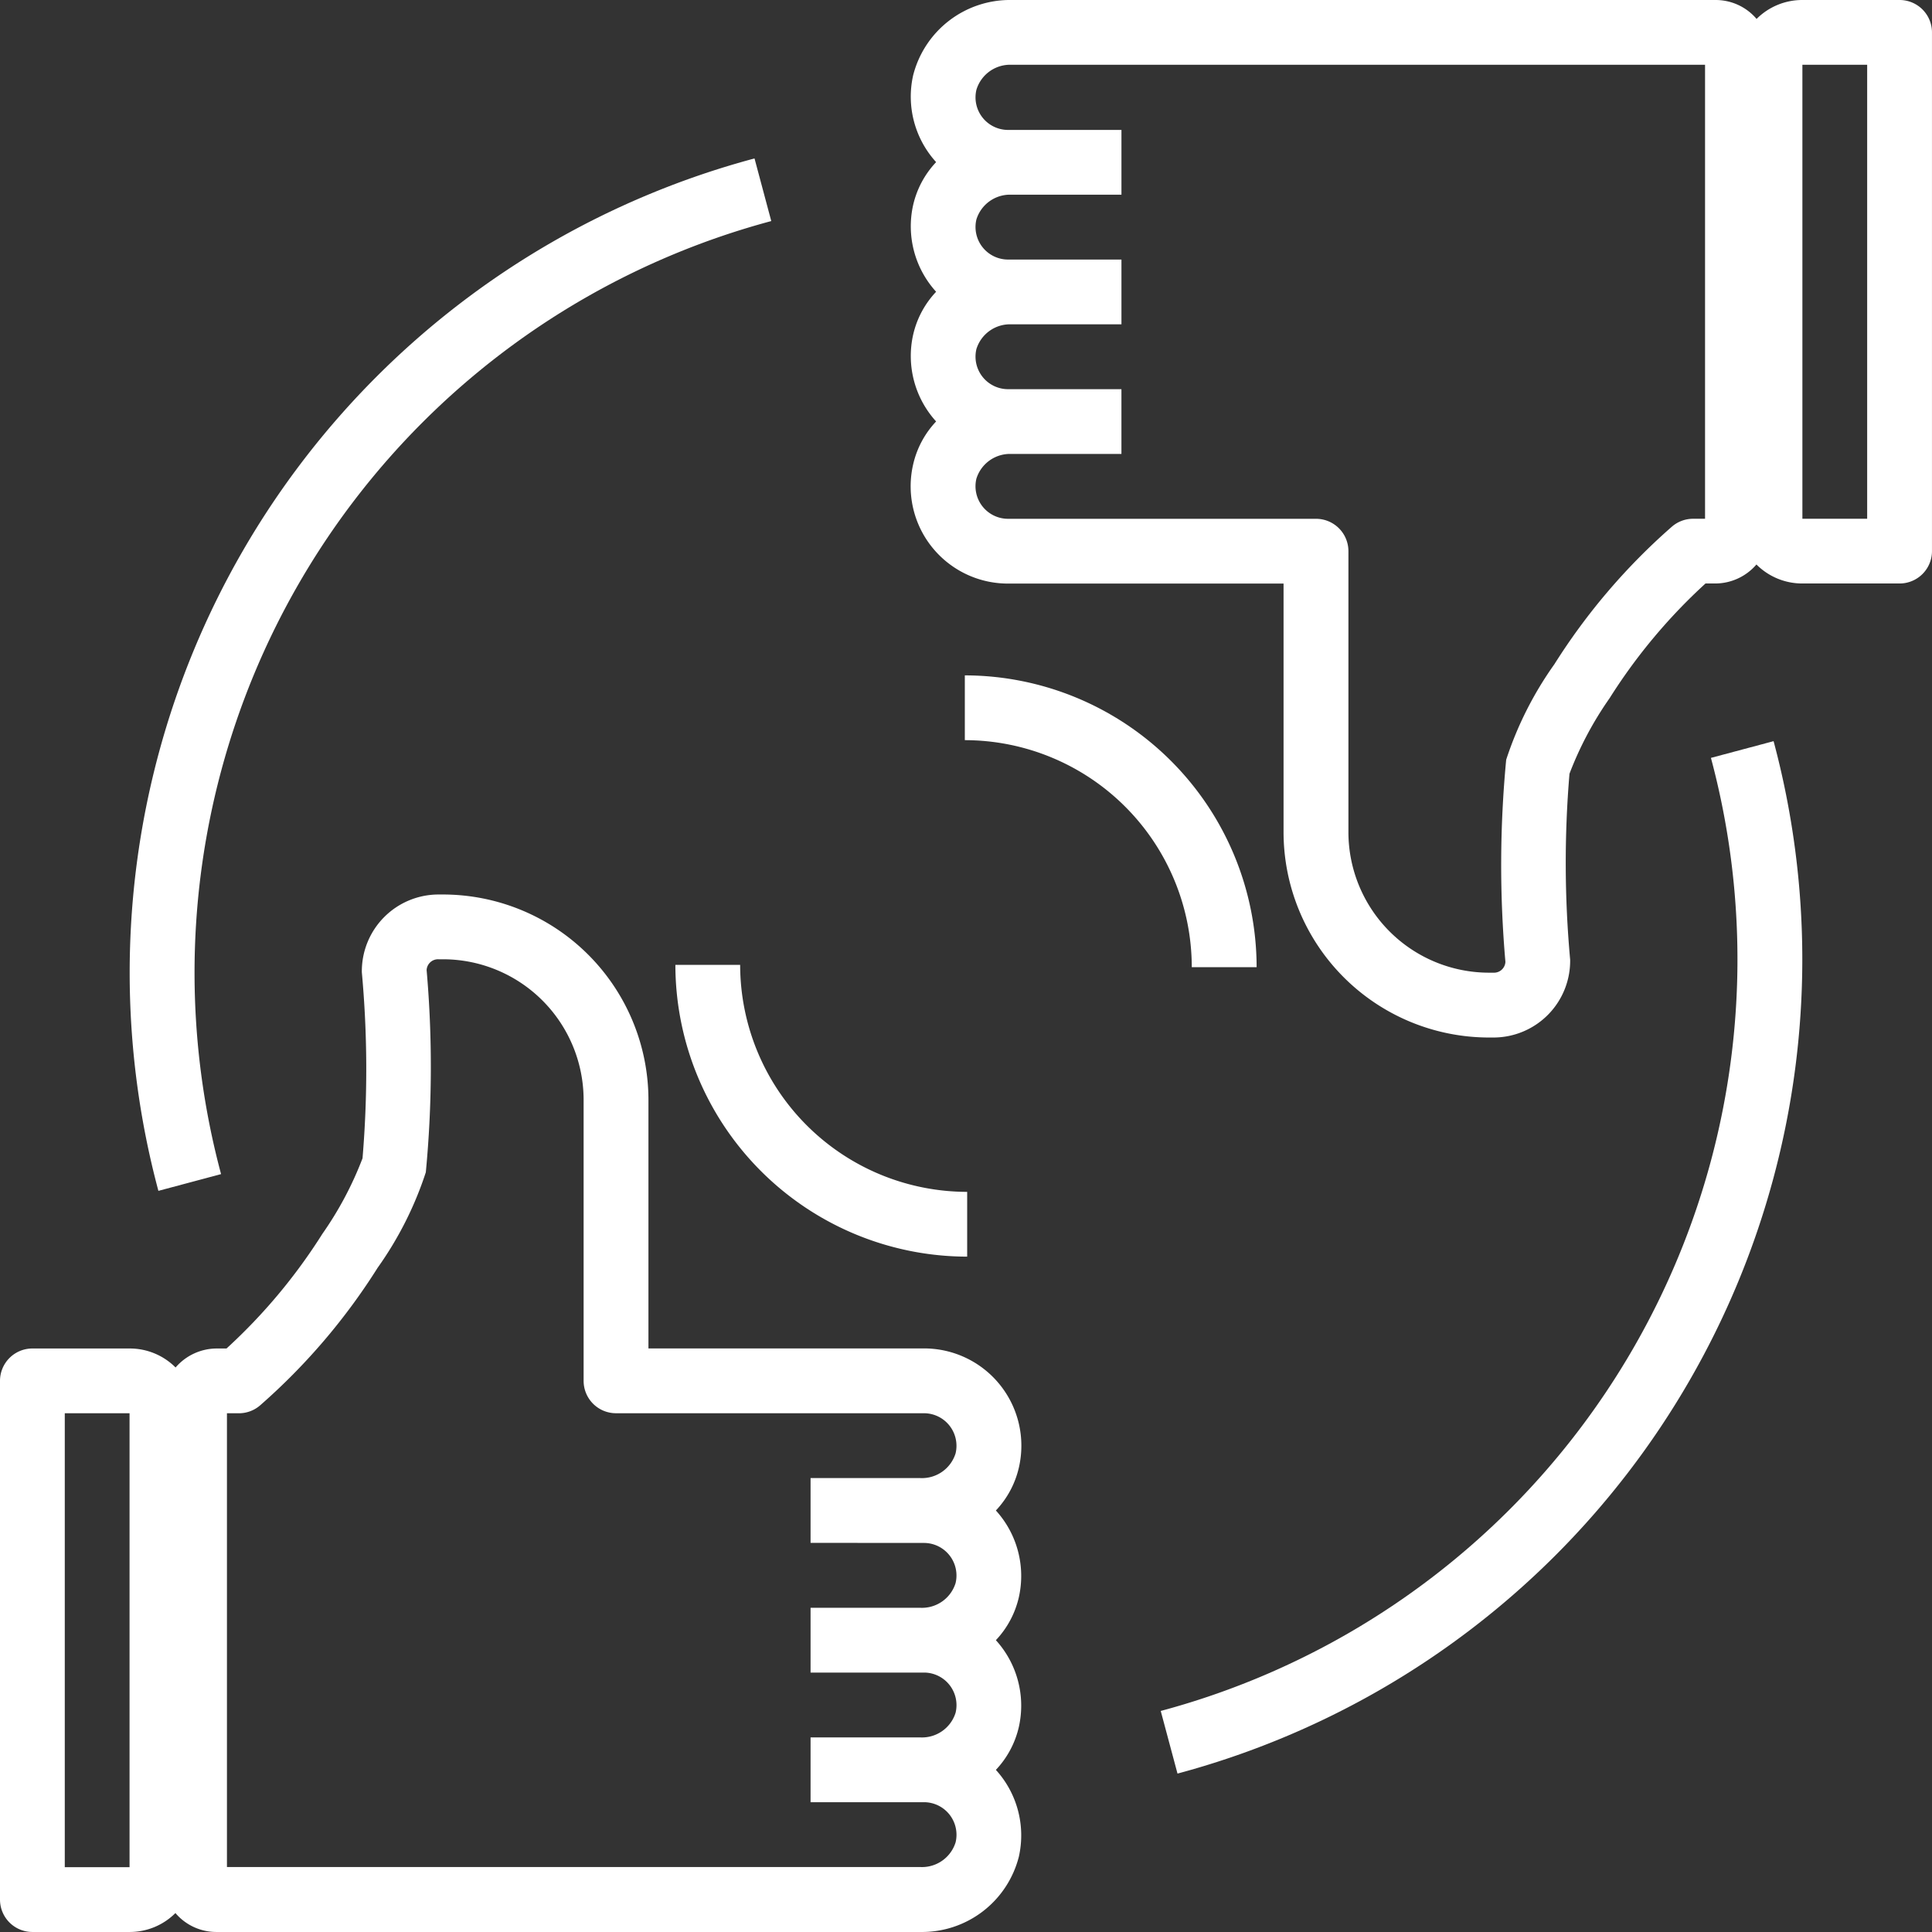
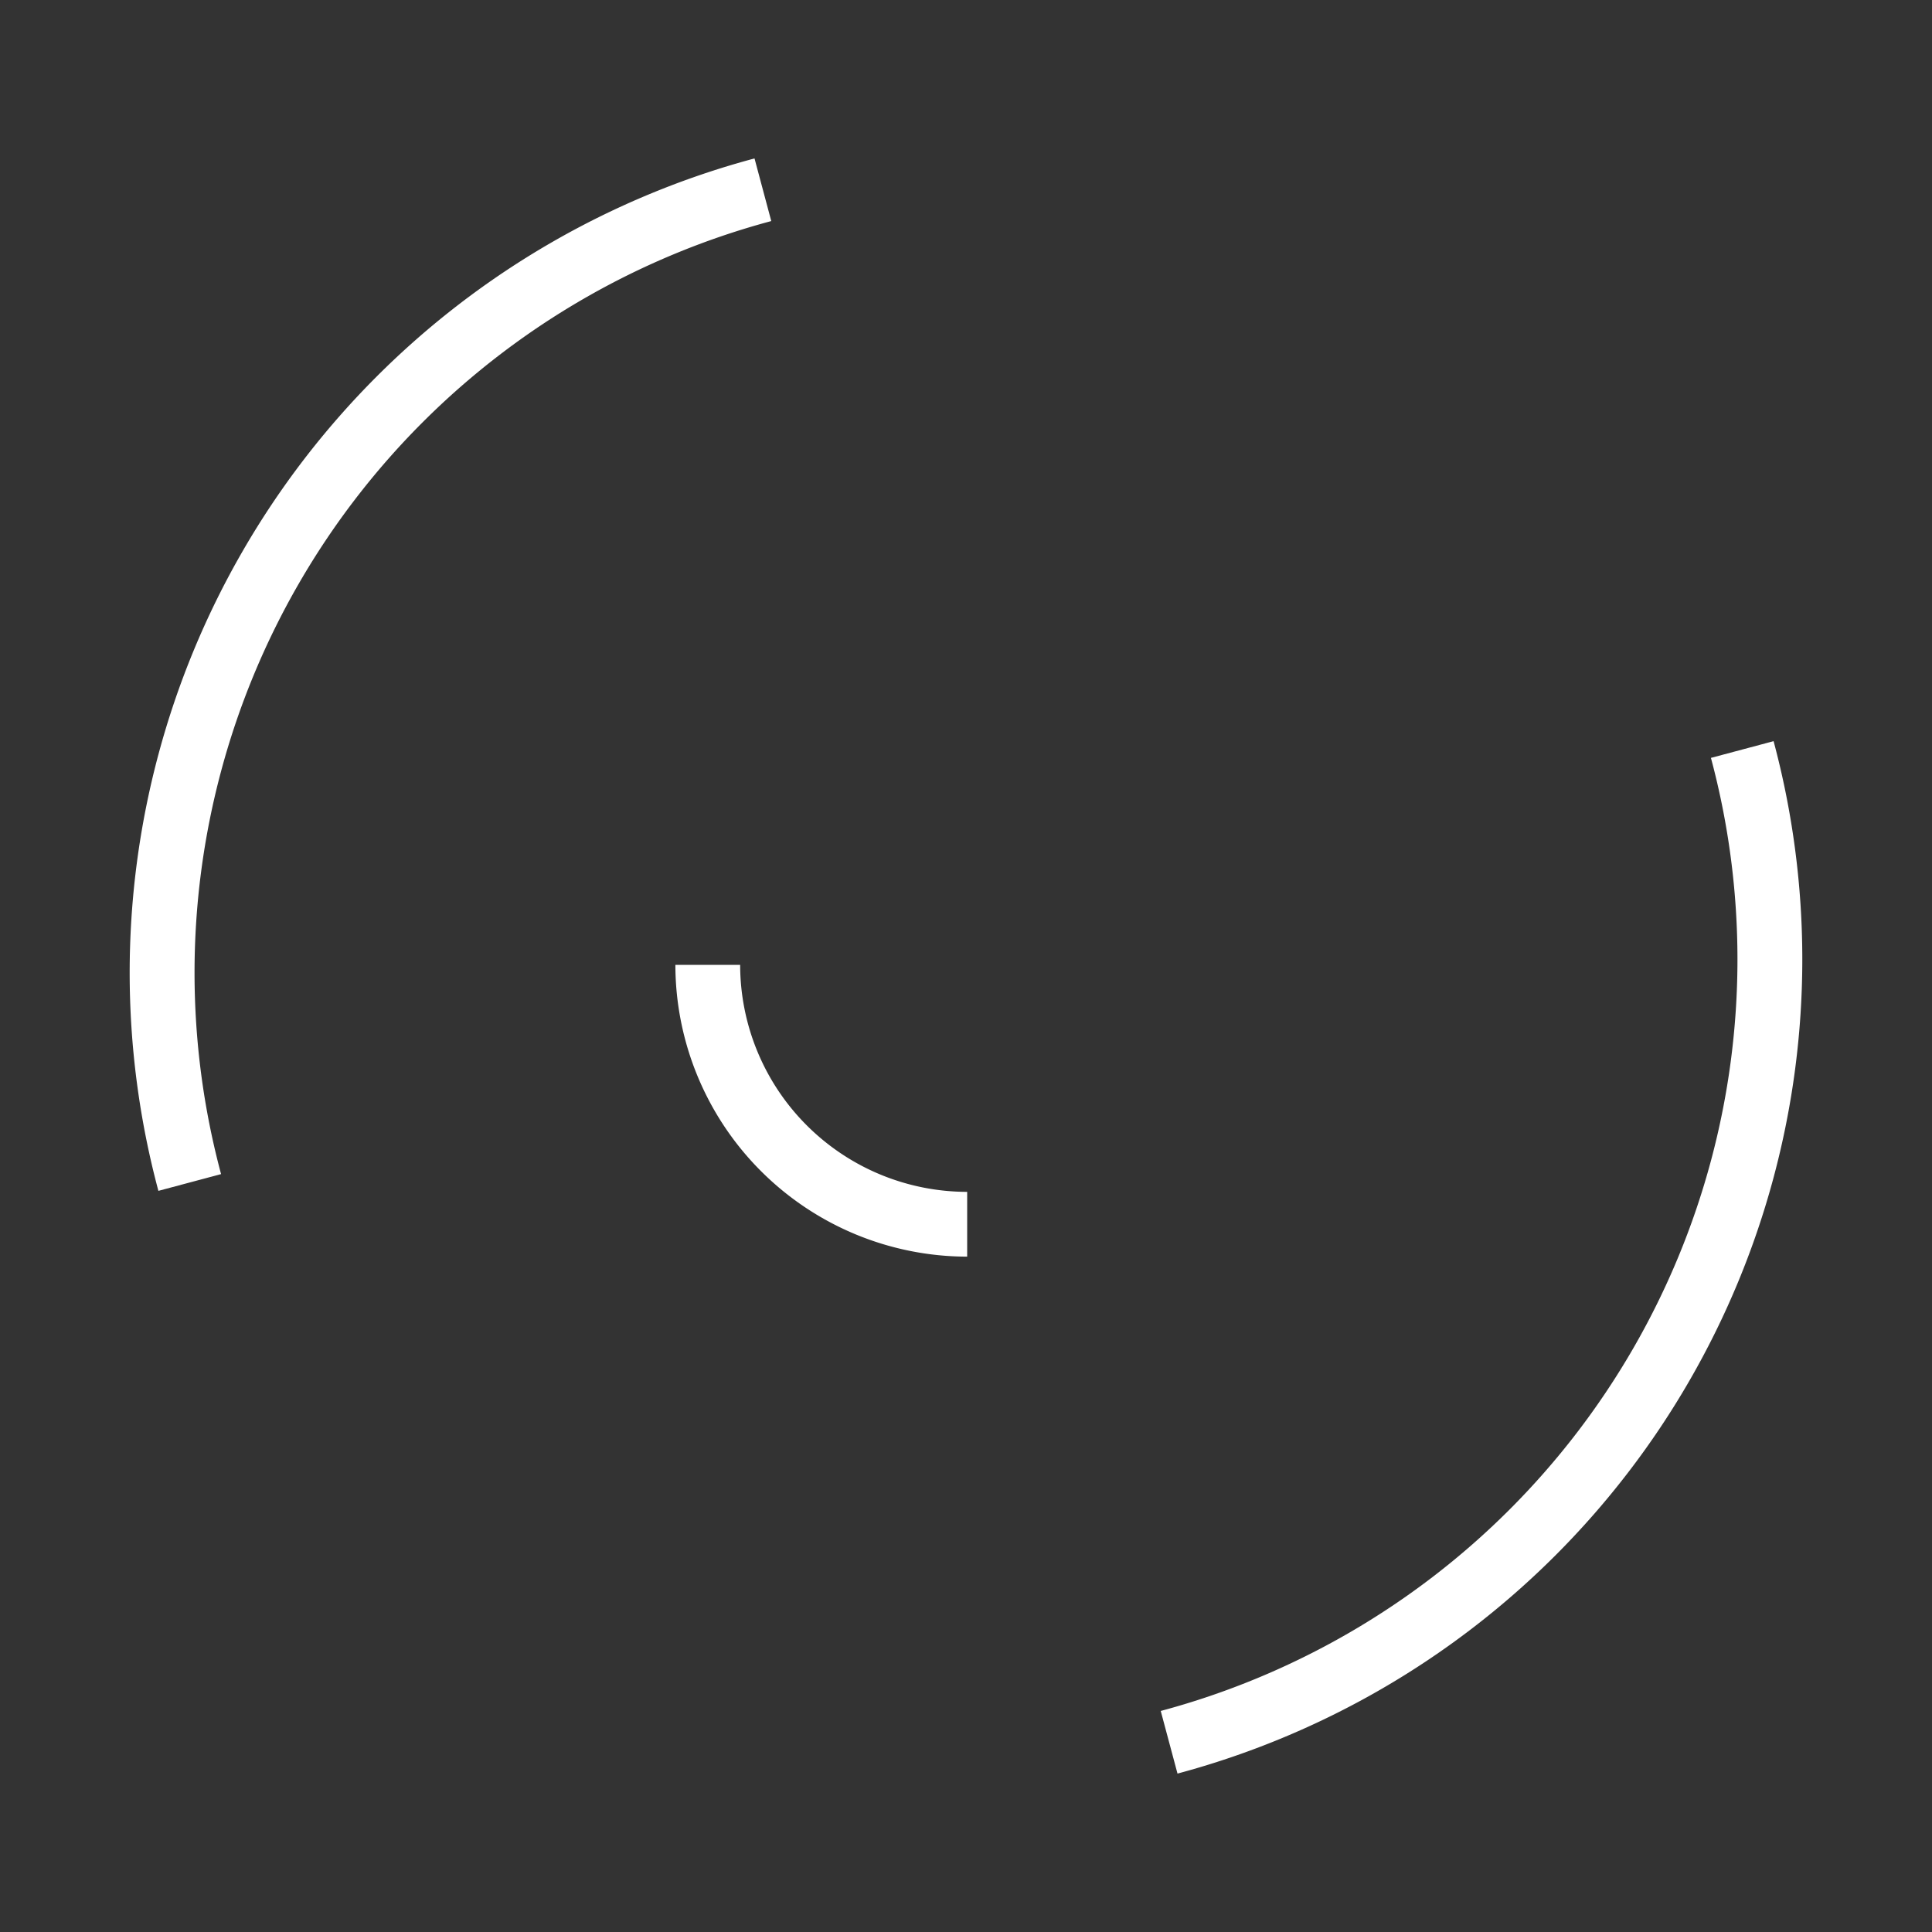
<svg xmlns="http://www.w3.org/2000/svg" width="107.373" height="107.375" viewBox="0 0 107.373 107.375">
  <rect x="0" y="0" width="107.373" height="107.375" fill="#333333" stroke="none" />
  <g id="noun_Response_2644333" transform="translate(-4.87 -2)">
    <g id="Group_702" data-name="Group 702" transform="translate(4.87 2)">
-       <path id="Path_2183" data-name="Path 2183" d="M48.217,39.217A16.237,16.237,0,0,0,32,23v3.6A12.628,12.628,0,0,1,44.613,39.217Z" transform="translate(21.621 14.535)" fill="#fff" />
      <path id="Path_2184" data-name="Path 2184" d="M23,32A16.237,16.237,0,0,0,39.217,48.217v-3.6A12.628,12.628,0,0,1,26.6,32Z" transform="translate(14.535 21.622)" fill="#fff" />
-       <path id="Path_2185" data-name="Path 2185" d="M58.625,61.849a5.406,5.406,0,0,0-5.271-6.622H38.038V41.411A11.424,11.424,0,0,0,26.627,30h-.254a4.263,4.263,0,0,0-4.263,4.325,59.191,59.191,0,0,1,.038,10.334,19.246,19.246,0,0,1-2.231,4.2,31.136,31.136,0,0,1-5.328,6.372h-.541a3.024,3.024,0,0,0-2.29,1.056,3.591,3.591,0,0,0-2.55-1.056H3.8a1.8,1.8,0,0,0-1.8,1.8V85.859a1.8,1.8,0,0,0,1.8,1.8H9.208a3.586,3.586,0,0,0,2.541-1.052,2.982,2.982,0,0,0,2.265,1.052H53.154a5.552,5.552,0,0,0,5.471-4.189,5.406,5.406,0,0,0-1.278-4.82,5.141,5.141,0,0,0,1.278-2.393,5.406,5.406,0,0,0-1.278-4.815,5.141,5.141,0,0,0,1.278-2.393,5.406,5.406,0,0,0-1.278-4.815A5.141,5.141,0,0,0,58.625,61.849ZM5.6,84.057V58.831h3.6V84.057ZM53.354,66.038a1.809,1.809,0,0,1,1.753,2.233,1.957,1.957,0,0,1-1.953,1.371H47.048v3.6h6.307a1.809,1.809,0,0,1,1.753,2.233,1.957,1.957,0,0,1-1.953,1.371H47.048v3.6h6.307a1.809,1.809,0,0,1,1.753,2.233,1.957,1.957,0,0,1-1.953,1.371H14.613V58.831h.665a1.8,1.8,0,0,0,1.189-.449,34.807,34.807,0,0,0,6.519-7.635,19.659,19.659,0,0,0,2.679-5.308A61.755,61.755,0,0,0,25.71,34.2a.634.634,0,0,1,.663-.6h.254a7.817,7.817,0,0,1,7.808,7.808V57.029a1.8,1.8,0,0,0,1.8,1.8H53.354a1.809,1.809,0,0,1,1.753,2.233,1.957,1.957,0,0,1-1.953,1.371H47.048v3.6Z" transform="translate(-2 19.713)" fill="#fff" />
-       <path id="Path_2186" data-name="Path 2186" d="M85.459,2H80.053a3.586,3.586,0,0,0-2.541,1.052A2.982,2.982,0,0,0,75.248,2H36.107A5.552,5.552,0,0,0,30.636,6.19a5.406,5.406,0,0,0,1.278,4.82A5.141,5.141,0,0,0,30.636,13.4a5.406,5.406,0,0,0,1.278,4.815,5.141,5.141,0,0,0-1.278,2.393,5.406,5.406,0,0,0,1.278,4.815,5.141,5.141,0,0,0-1.278,2.393,5.406,5.406,0,0,0,5.271,6.617H51.223V48.25A11.424,11.424,0,0,0,62.634,59.661h.254a4.263,4.263,0,0,0,4.263-4.325A59.191,59.191,0,0,1,67.114,45a19.246,19.246,0,0,1,2.231-4.2,31.136,31.136,0,0,1,5.328-6.372h.541a3.024,3.024,0,0,0,2.29-1.056,3.591,3.591,0,0,0,2.55,1.056h5.406a1.8,1.8,0,0,0,1.8-1.8V3.8A1.8,1.8,0,0,0,85.459,2ZM74.648,30.831h-.665a1.8,1.8,0,0,0-1.189.449,34.807,34.807,0,0,0-6.519,7.635,19.658,19.658,0,0,0-2.679,5.308,61.753,61.753,0,0,0-.043,11.235.634.634,0,0,1-.663.6h-.254a7.817,7.817,0,0,1-7.808-7.808V32.633a1.8,1.8,0,0,0-1.8-1.8H35.907A1.809,1.809,0,0,1,34.153,28.6a1.957,1.957,0,0,1,1.953-1.371h6.107v-3.6H35.907a1.809,1.809,0,0,1-1.753-2.233,1.957,1.957,0,0,1,1.953-1.371h6.107v-3.6H35.907a1.809,1.809,0,0,1-1.753-2.233,1.957,1.957,0,0,1,1.953-1.371h6.107v-3.6H35.907a1.809,1.809,0,0,1-1.753-2.233A1.957,1.957,0,0,1,36.107,5.6H74.648Zm9.01,0h-3.6V5.6h3.6Z" transform="translate(20.112 -2)" fill="#fff" />
-       <path id="Path_2187" data-name="Path 2187" d="M68.79,26.2A43.246,43.246,0,0,1,38.212,79.168l.932,3.481A46.85,46.85,0,0,0,72.272,25.271Z" transform="translate(26.297 15.92)" fill="#fff" />
+       <path id="Path_2187" data-name="Path 2187" d="M68.79,26.2A43.246,43.246,0,0,1,38.212,79.168l.932,3.481A46.85,46.85,0,0,0,72.272,25.271" transform="translate(26.297 15.92)" fill="#fff" />
      <path id="Path_2188" data-name="Path 2188" d="M11.083,63.333A43.246,43.246,0,0,1,41.661,10.367L40.73,6.886A46.85,46.85,0,0,0,7.6,64.264Z" transform="translate(1.203 1.919)" fill="#fff" />
    </g>
  </g>
</svg>